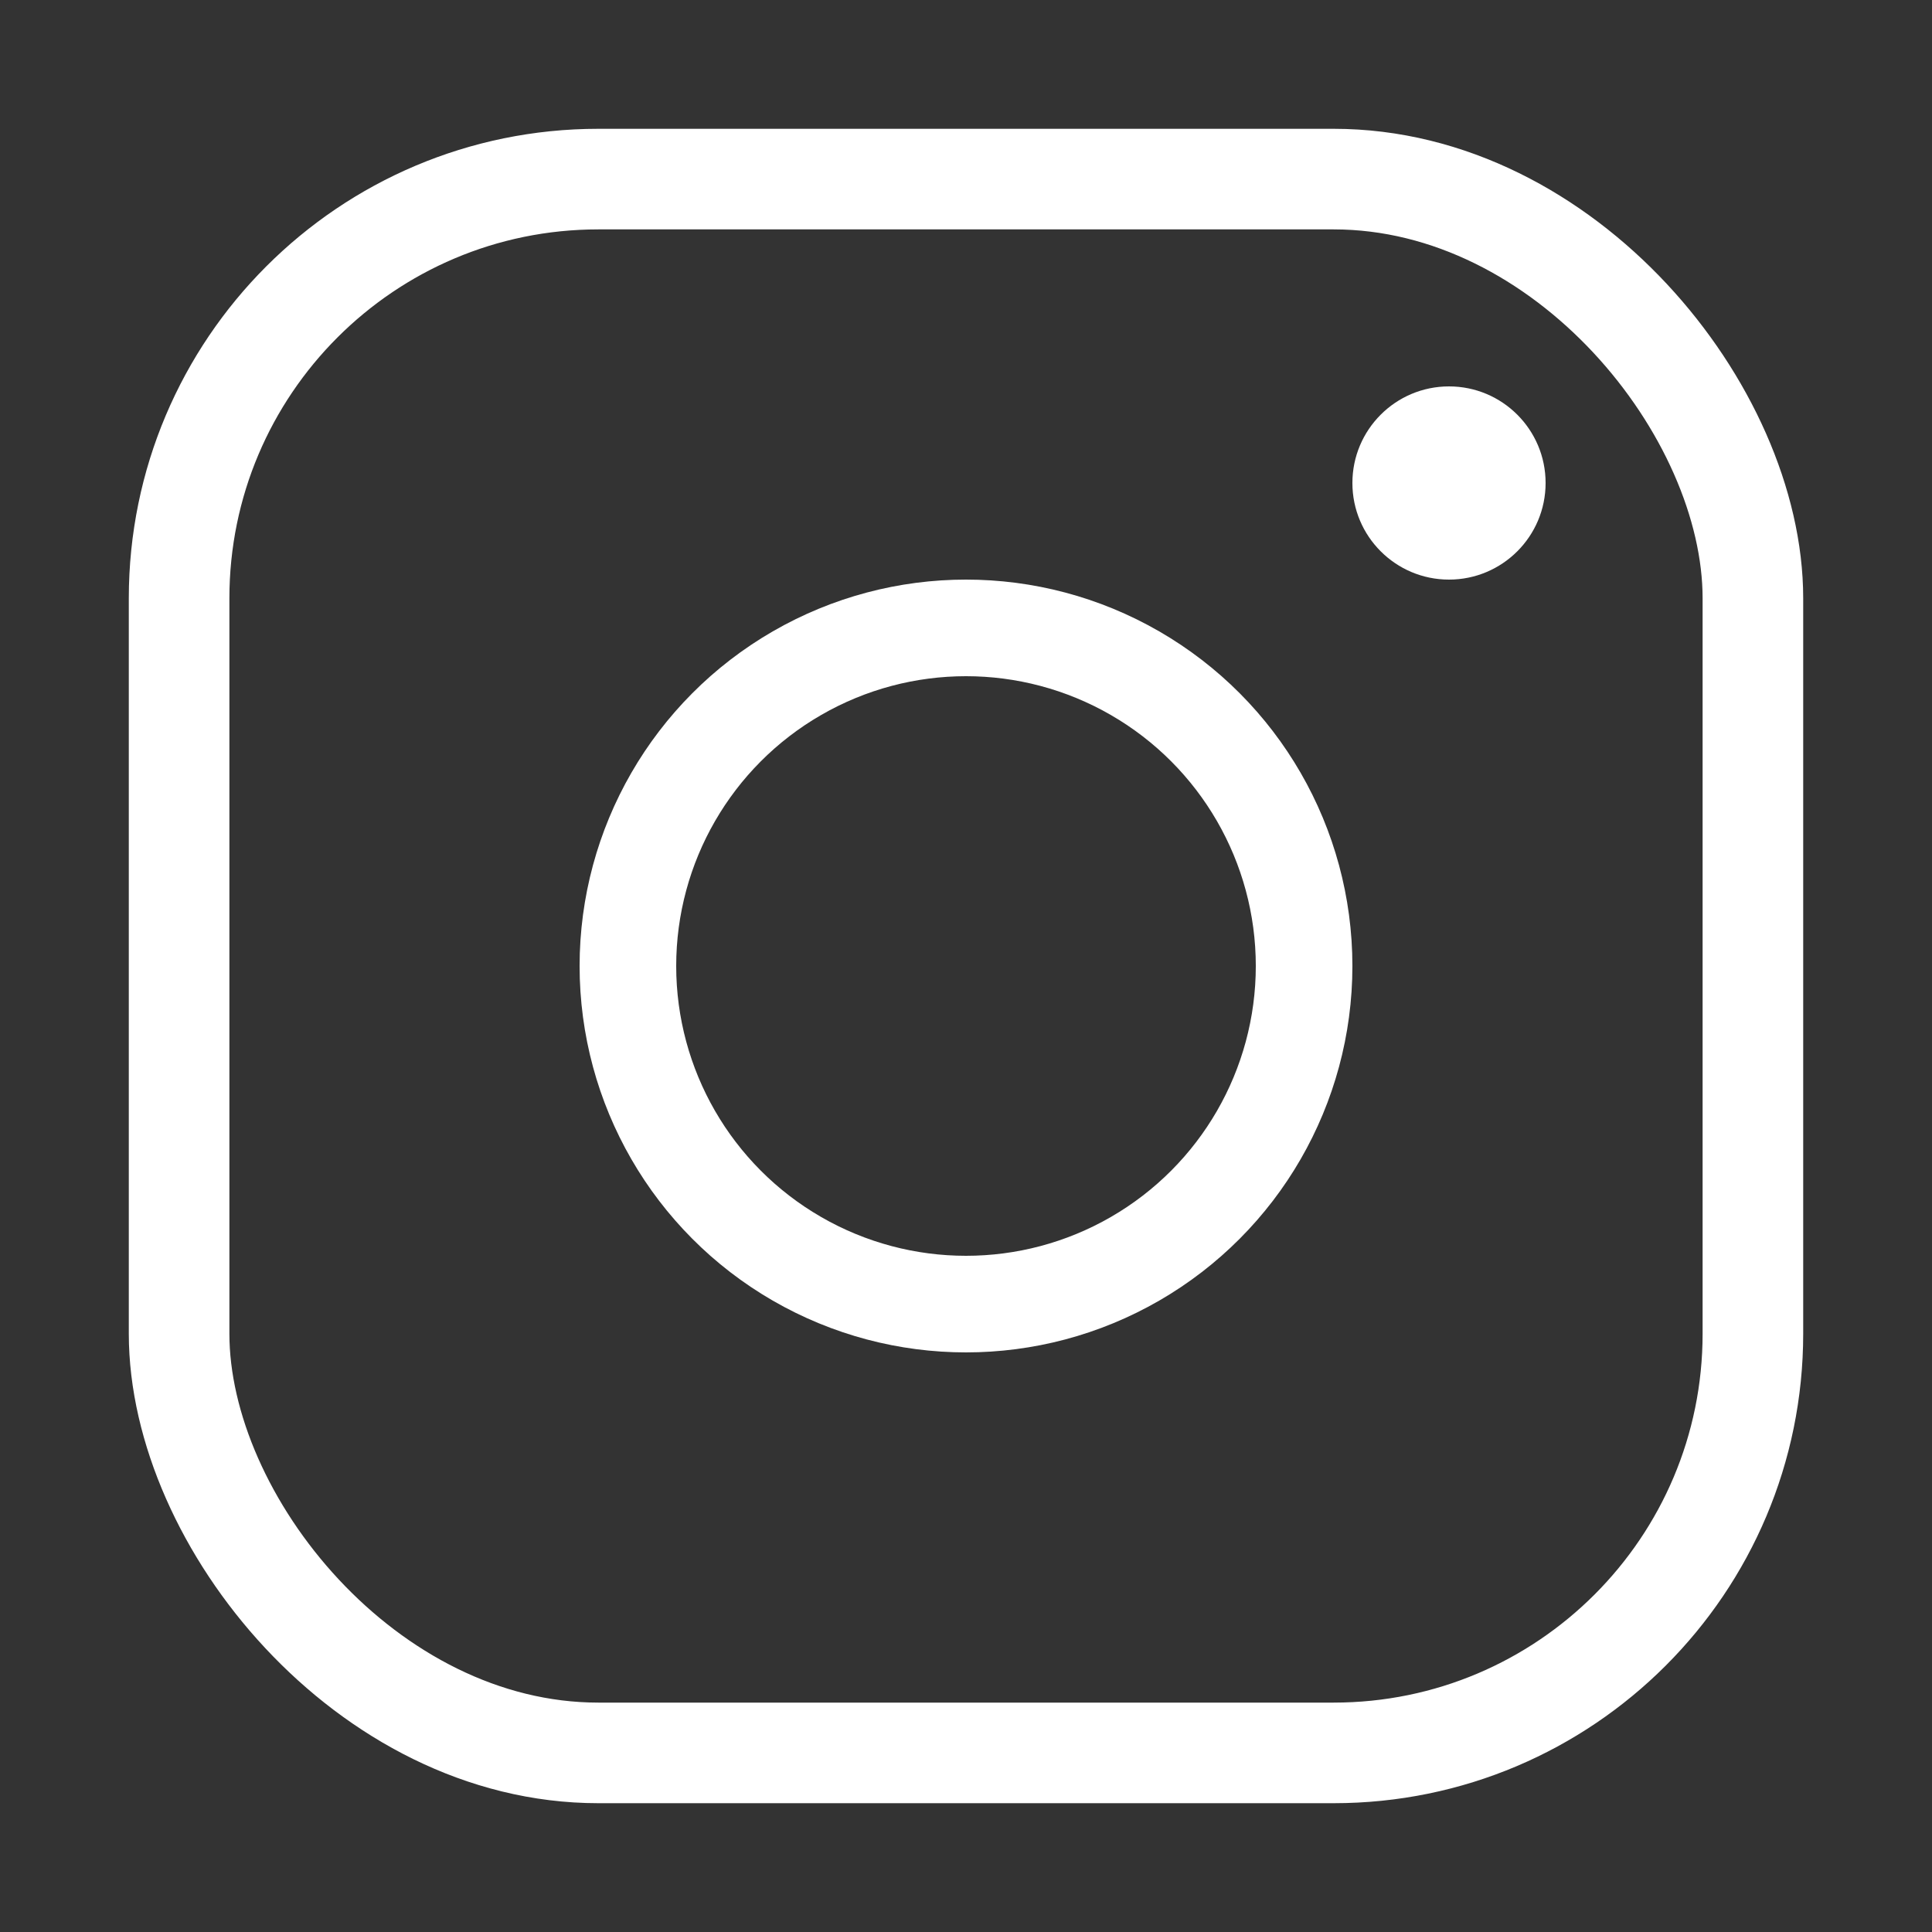
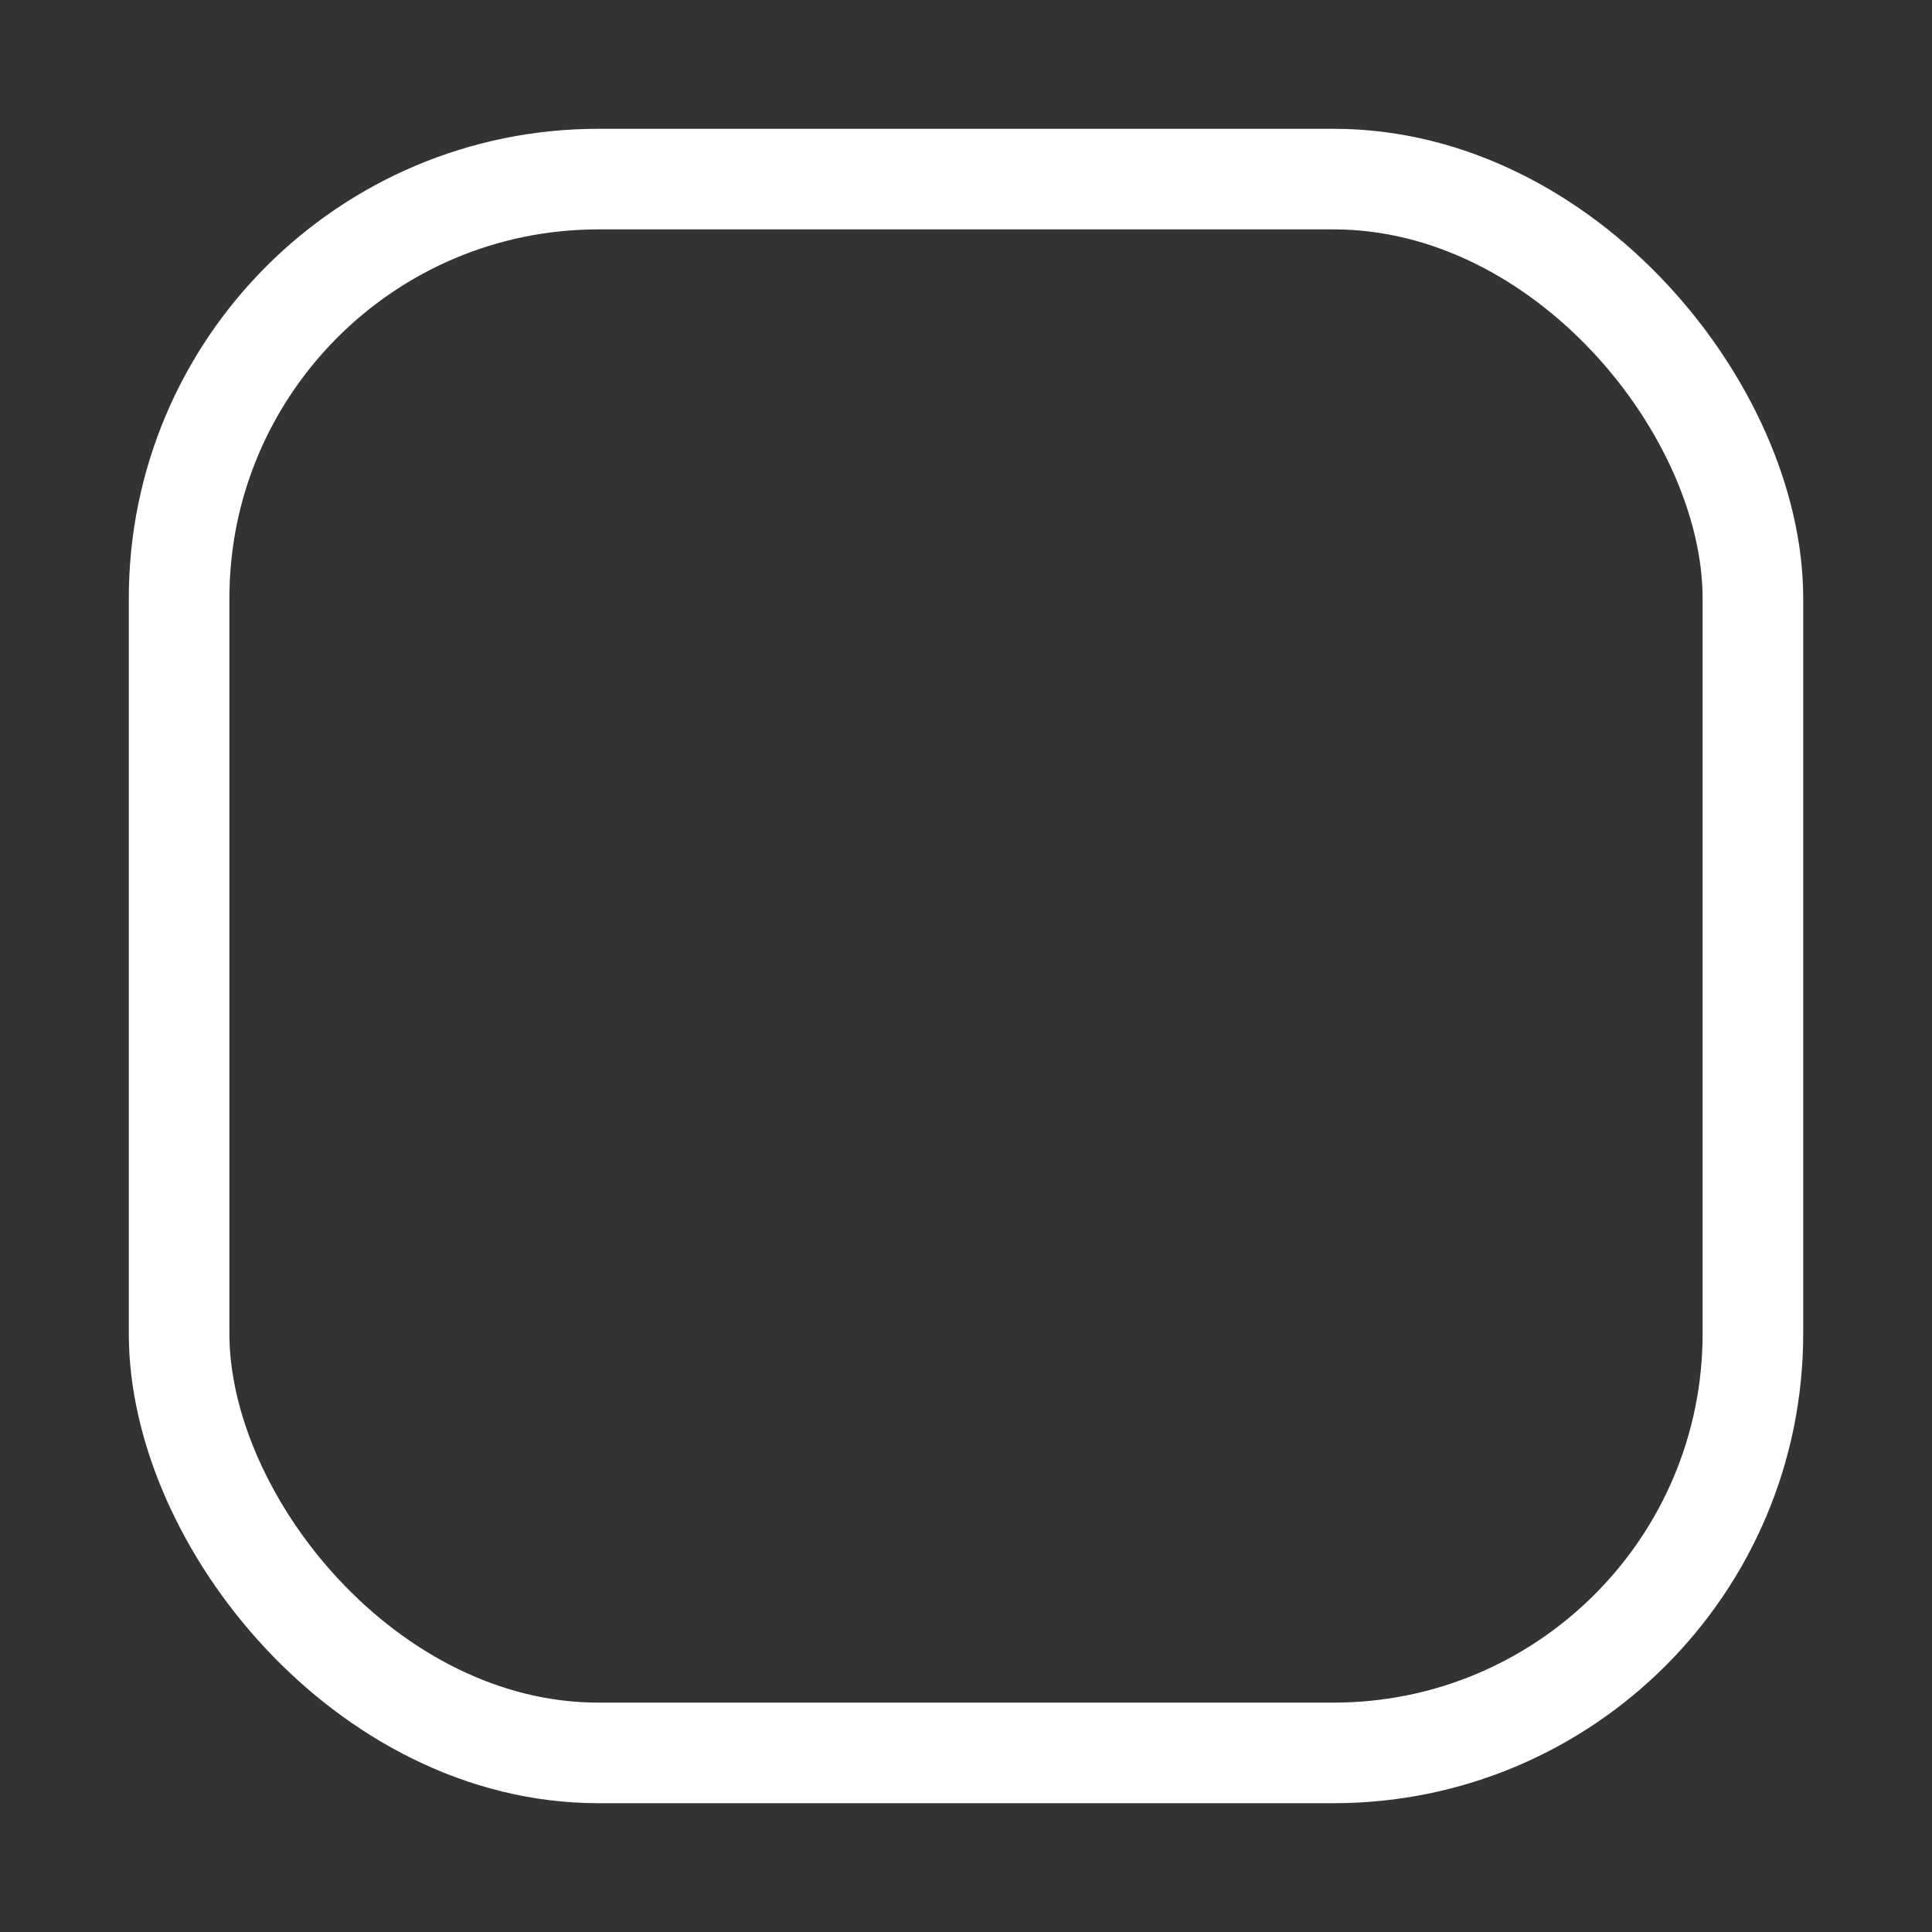
<svg xmlns="http://www.w3.org/2000/svg" width="30" height="30" viewBox="0 0 30 30" fill="none">
  <rect x="0" y="0" width="30" height="30" fill="#333333" stroke="none" />
  <rect x="2.781" y="2.781" width="24.438" height="24.438" rx="6.51" stroke="white" stroke-width="1.562" />
-   <circle cx="15" cy="15" r="5.25" stroke="white" stroke-width="1.5" />
-   <circle cx="22.5" cy="7.5" r="1.5" fill="white" />
</svg>